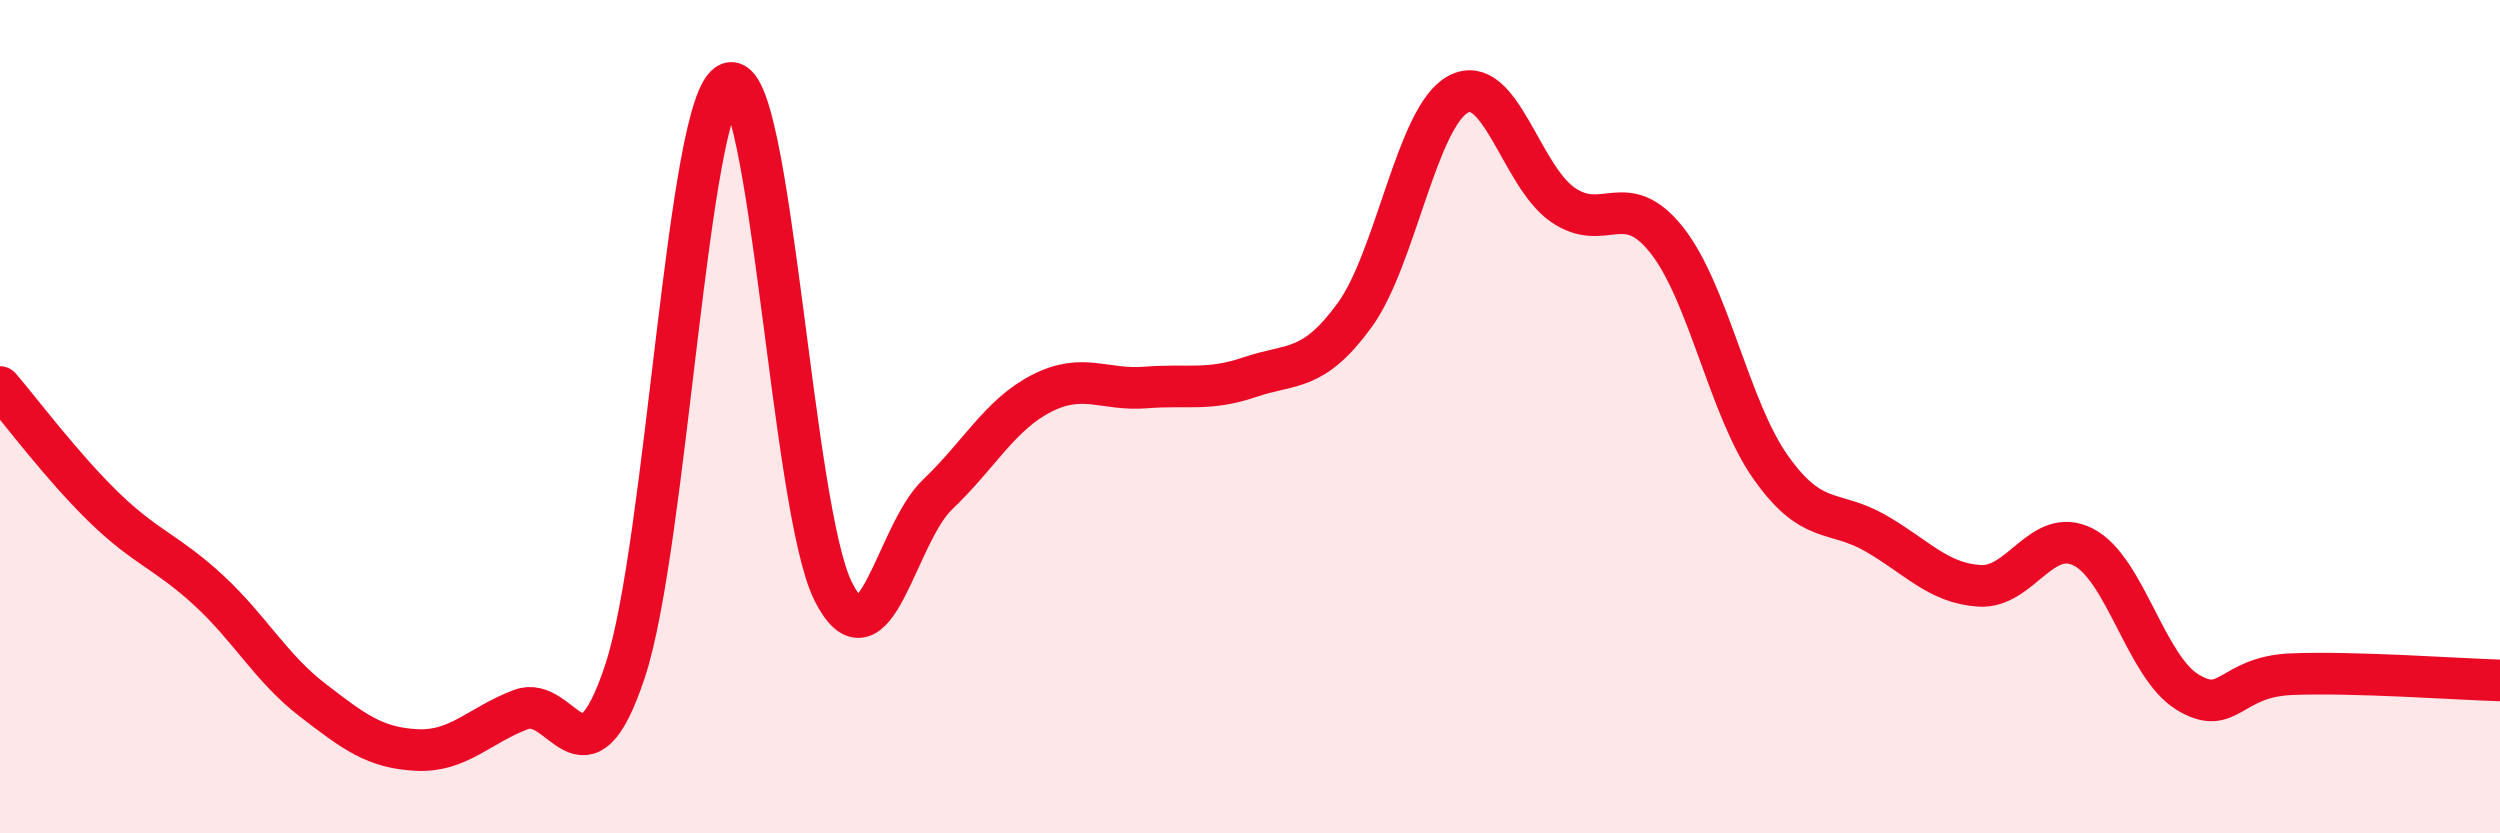
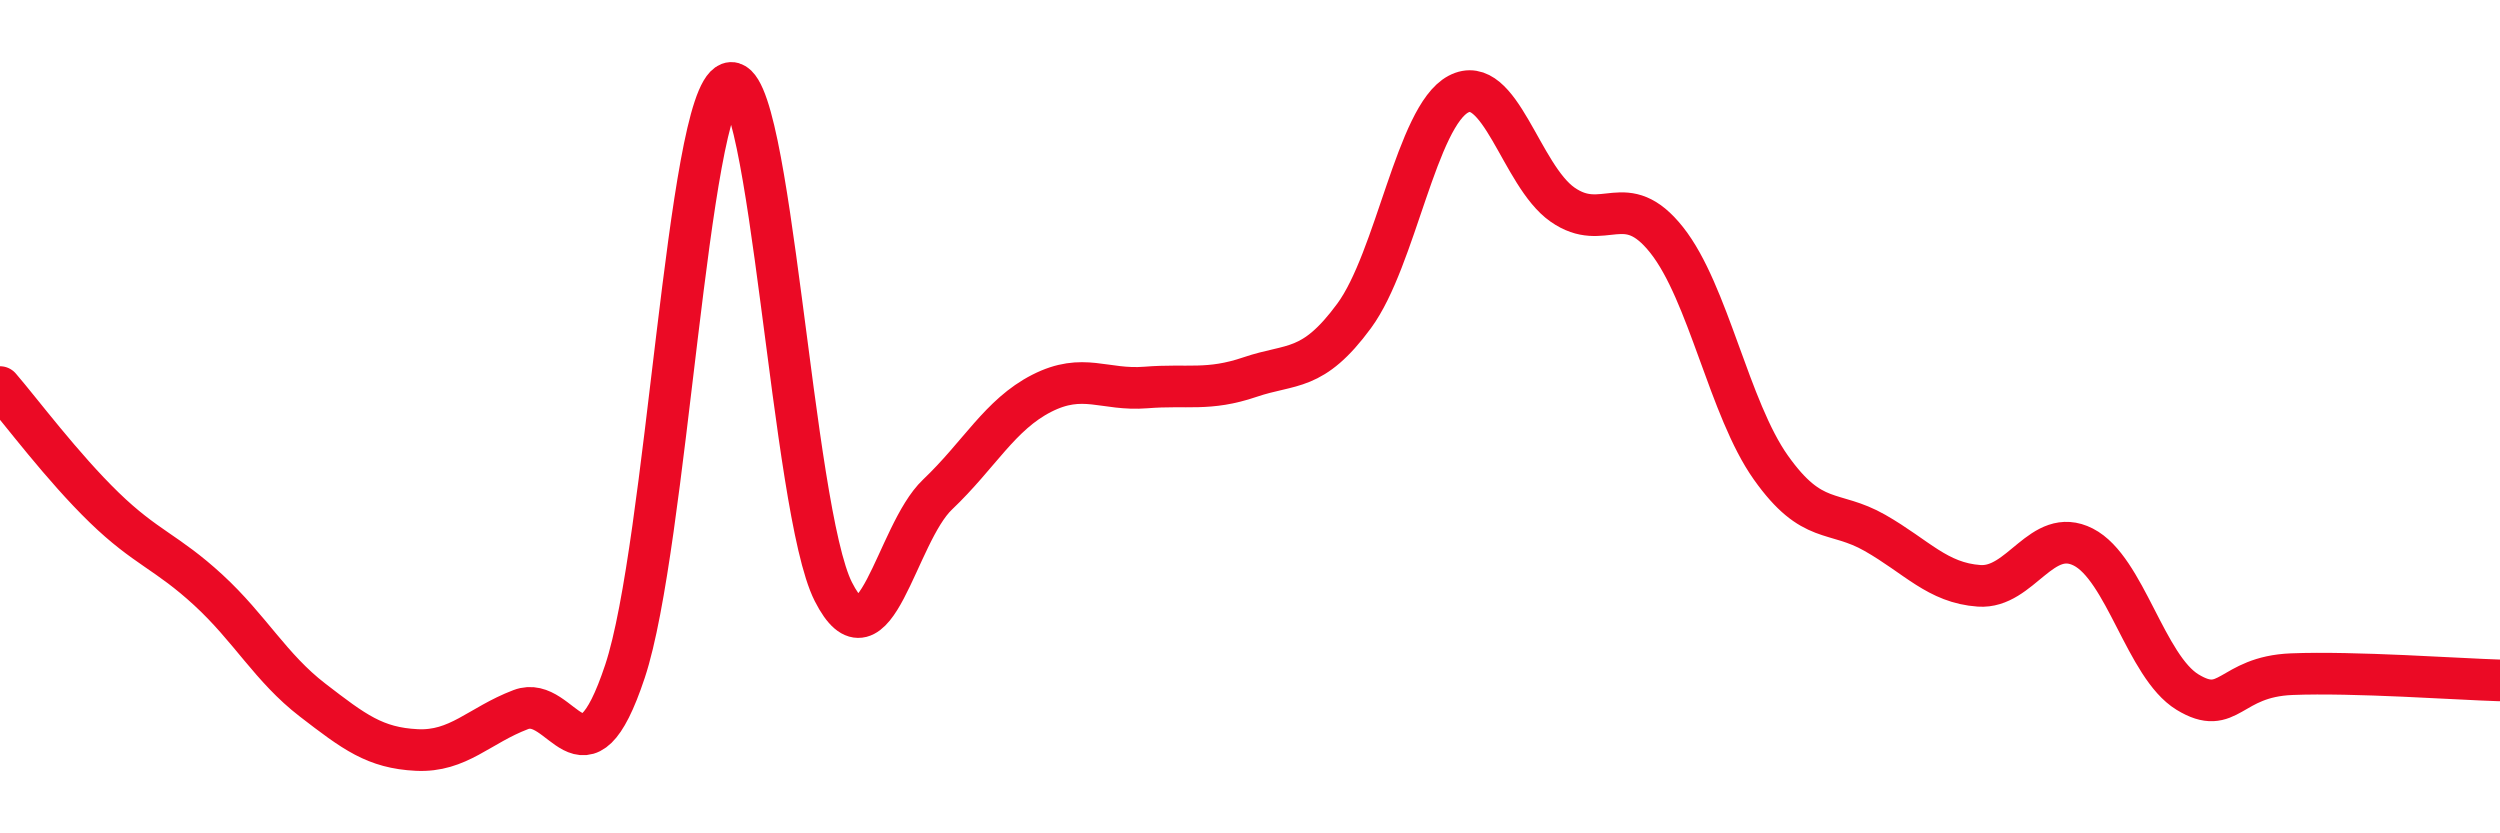
<svg xmlns="http://www.w3.org/2000/svg" width="60" height="20" viewBox="0 0 60 20">
-   <path d="M 0,9.29 C 0.5,9.87 1.5,11.21 2.5,12.18 C 3.5,13.15 4,13.24 5,14.16 C 6,15.08 6.5,16.03 7.5,16.8 C 8.5,17.57 9,17.95 10,18 C 11,18.05 11.5,17.41 12.5,17.03 C 13.5,16.65 14,19.12 15,16.11 C 16,13.1 16.5,2.38 17.5,2 C 18.5,1.62 19,12.23 20,14.2 C 21,16.17 21.5,12.82 22.5,11.87 C 23.5,10.92 24,9.95 25,9.44 C 26,8.93 26.5,9.38 27.5,9.3 C 28.5,9.22 29,9.39 30,9.05 C 31,8.71 31.5,8.94 32.5,7.58 C 33.5,6.22 34,2.79 35,2.26 C 36,1.73 36.5,4.21 37.5,4.91 C 38.5,5.61 39,4.5 40,5.76 C 41,7.02 41.5,9.81 42.5,11.22 C 43.5,12.63 44,12.22 45,12.79 C 46,13.36 46.5,13.99 47.5,14.06 C 48.5,14.13 49,12.62 50,13.13 C 51,13.64 51.5,16 52.5,16.61 C 53.5,17.22 53.5,16.24 55,16.18 C 56.5,16.12 59,16.3 60,16.33L60 20L0 20Z" fill="#EB0A25" opacity="0.1" stroke-linecap="round" stroke-linejoin="round" />
  <path d="M 0,9.29 C 0.5,9.87 1.5,11.21 2.5,12.18 C 3.5,13.15 4,13.24 5,14.16 C 6,15.08 6.5,16.03 7.5,16.8 C 8.5,17.57 9,17.95 10,18 C 11,18.05 11.5,17.41 12.5,17.03 C 13.5,16.65 14,19.12 15,16.11 C 16,13.1 16.5,2.38 17.5,2 C 18.5,1.62 19,12.23 20,14.2 C 21,16.17 21.5,12.82 22.5,11.87 C 23.5,10.92 24,9.95 25,9.44 C 26,8.93 26.5,9.38 27.5,9.3 C 28.5,9.22 29,9.39 30,9.05 C 31,8.71 31.5,8.94 32.5,7.58 C 33.5,6.22 34,2.79 35,2.26 C 36,1.73 36.5,4.21 37.5,4.91 C 38.5,5.61 39,4.5 40,5.76 C 41,7.02 41.5,9.81 42.5,11.22 C 43.5,12.63 44,12.22 45,12.79 C 46,13.36 46.5,13.99 47.5,14.06 C 48.5,14.13 49,12.62 50,13.13 C 51,13.64 51.5,16 52.5,16.61 C 53.5,17.22 53.5,16.24 55,16.18 C 56.5,16.12 59,16.3 60,16.33" stroke="#EB0A25" stroke-width="1" fill="none" stroke-linecap="round" stroke-linejoin="round" />
</svg>